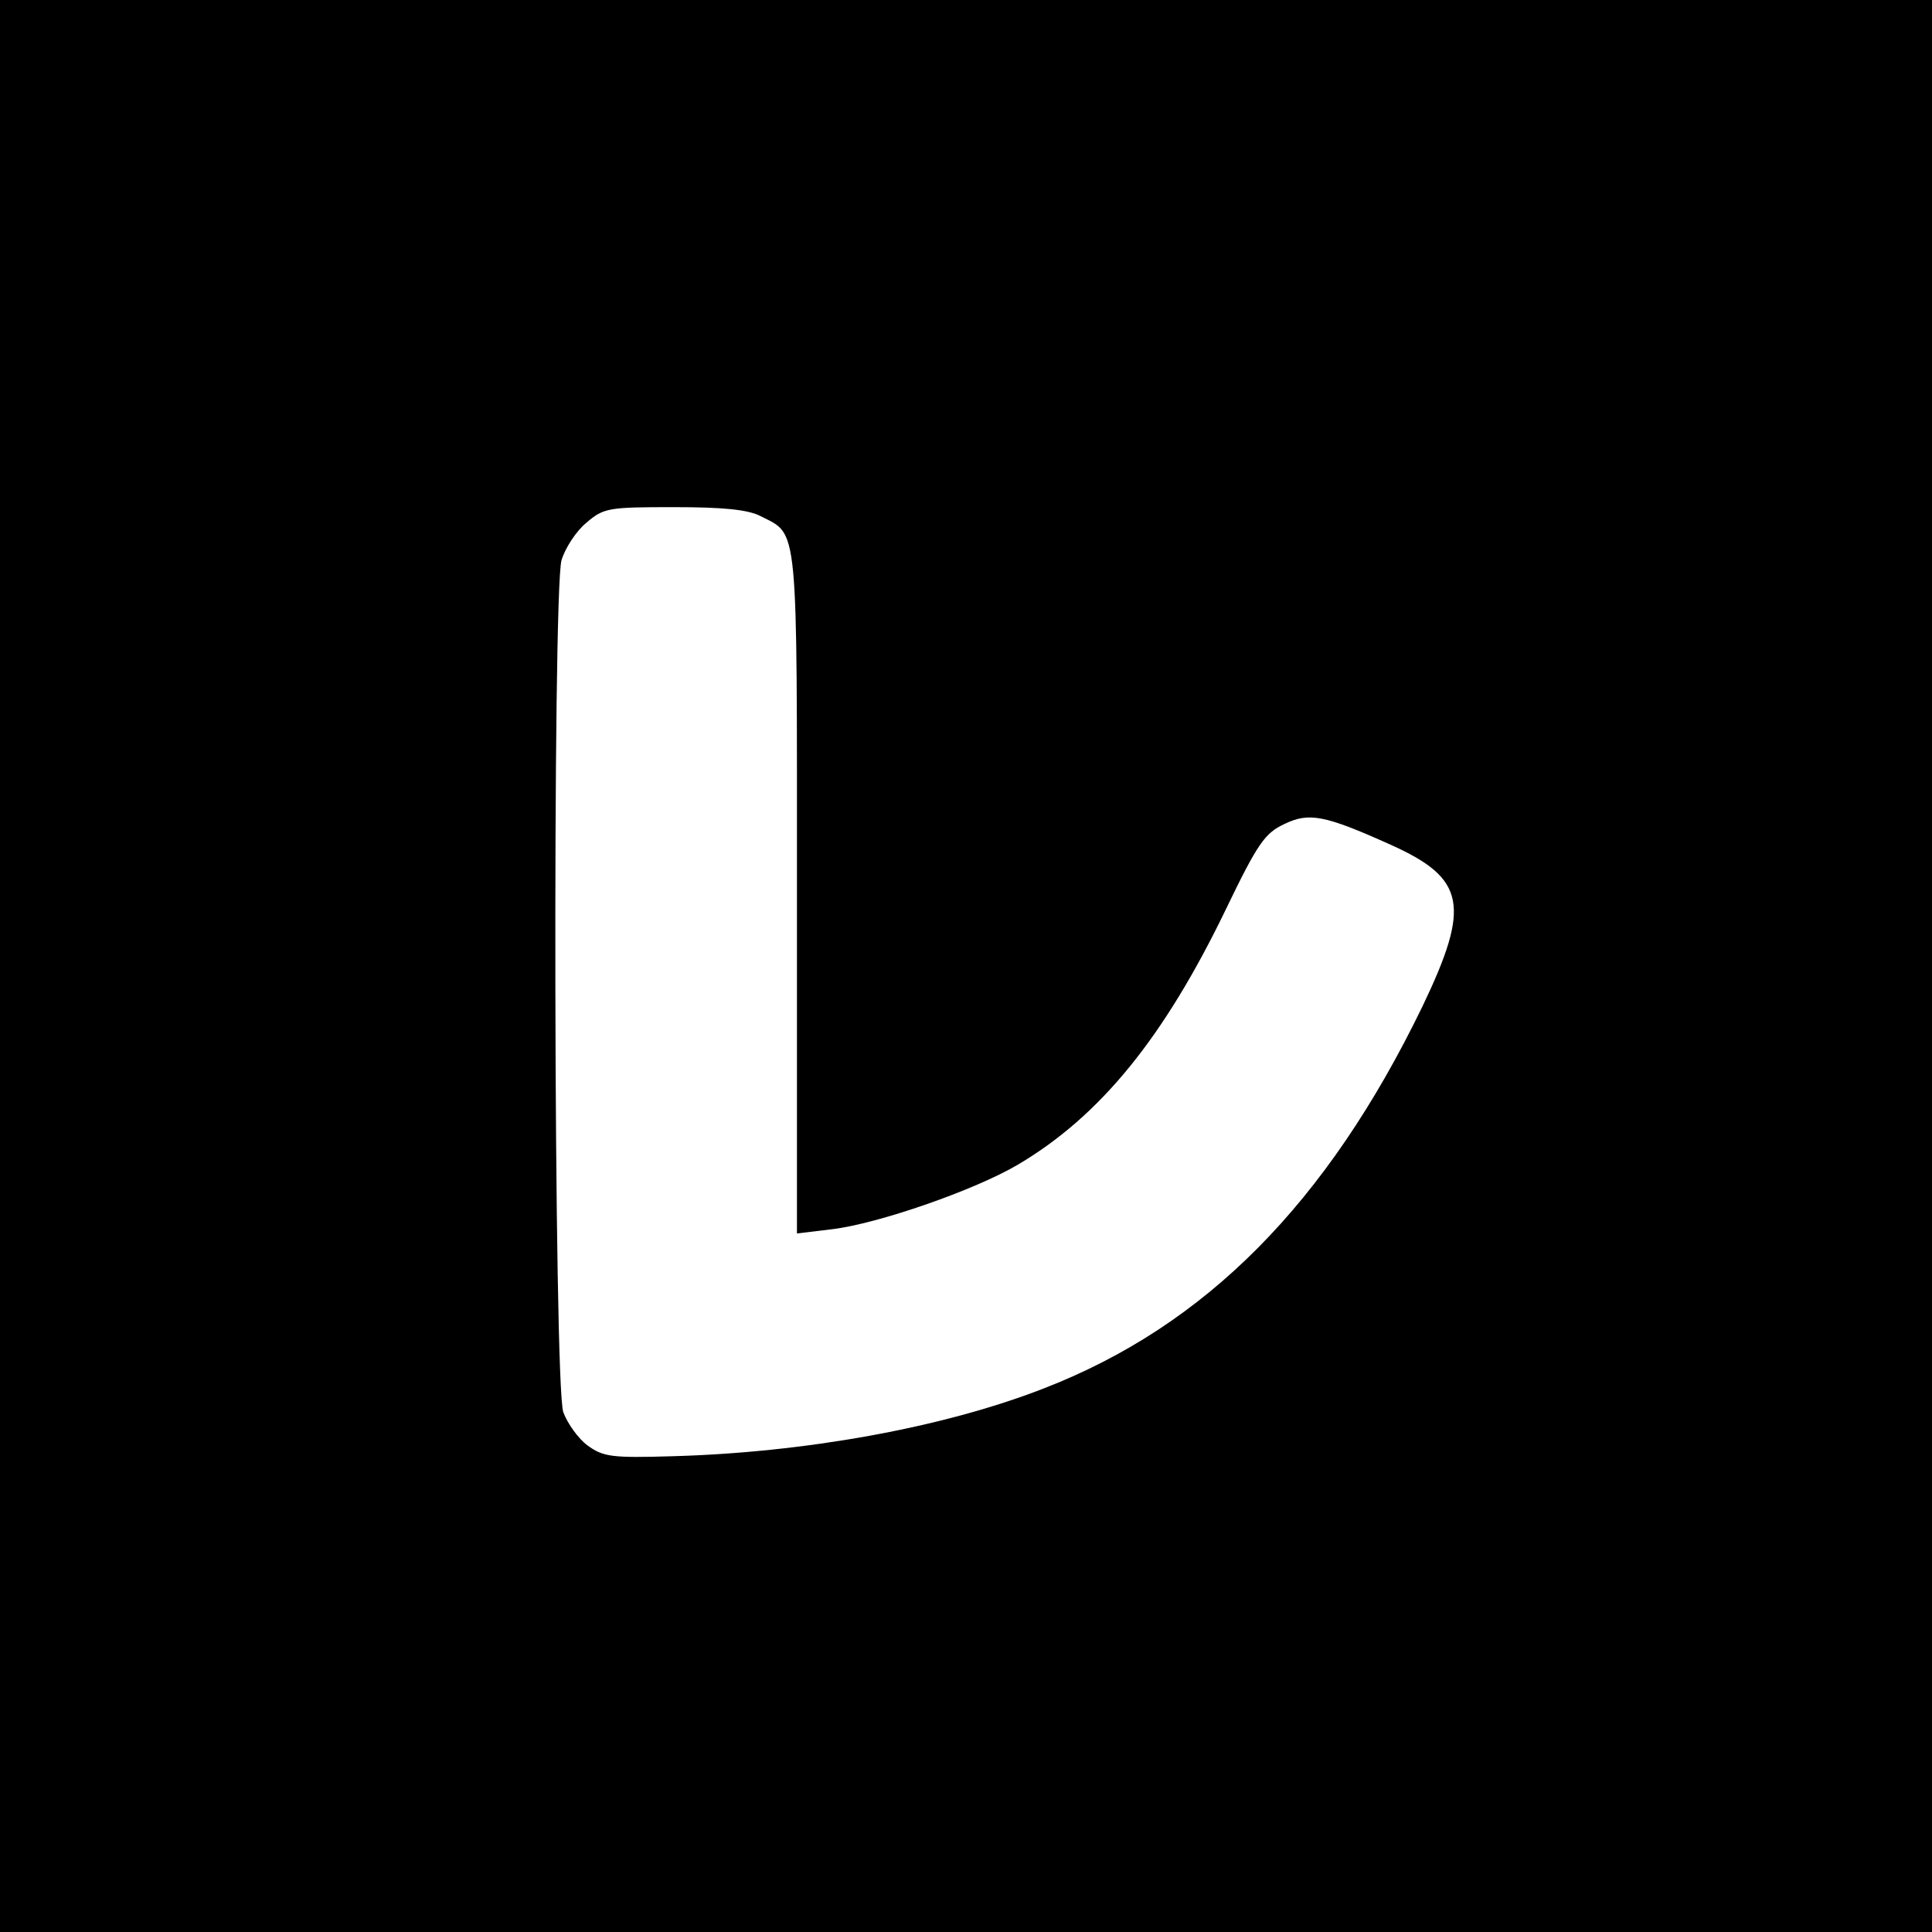
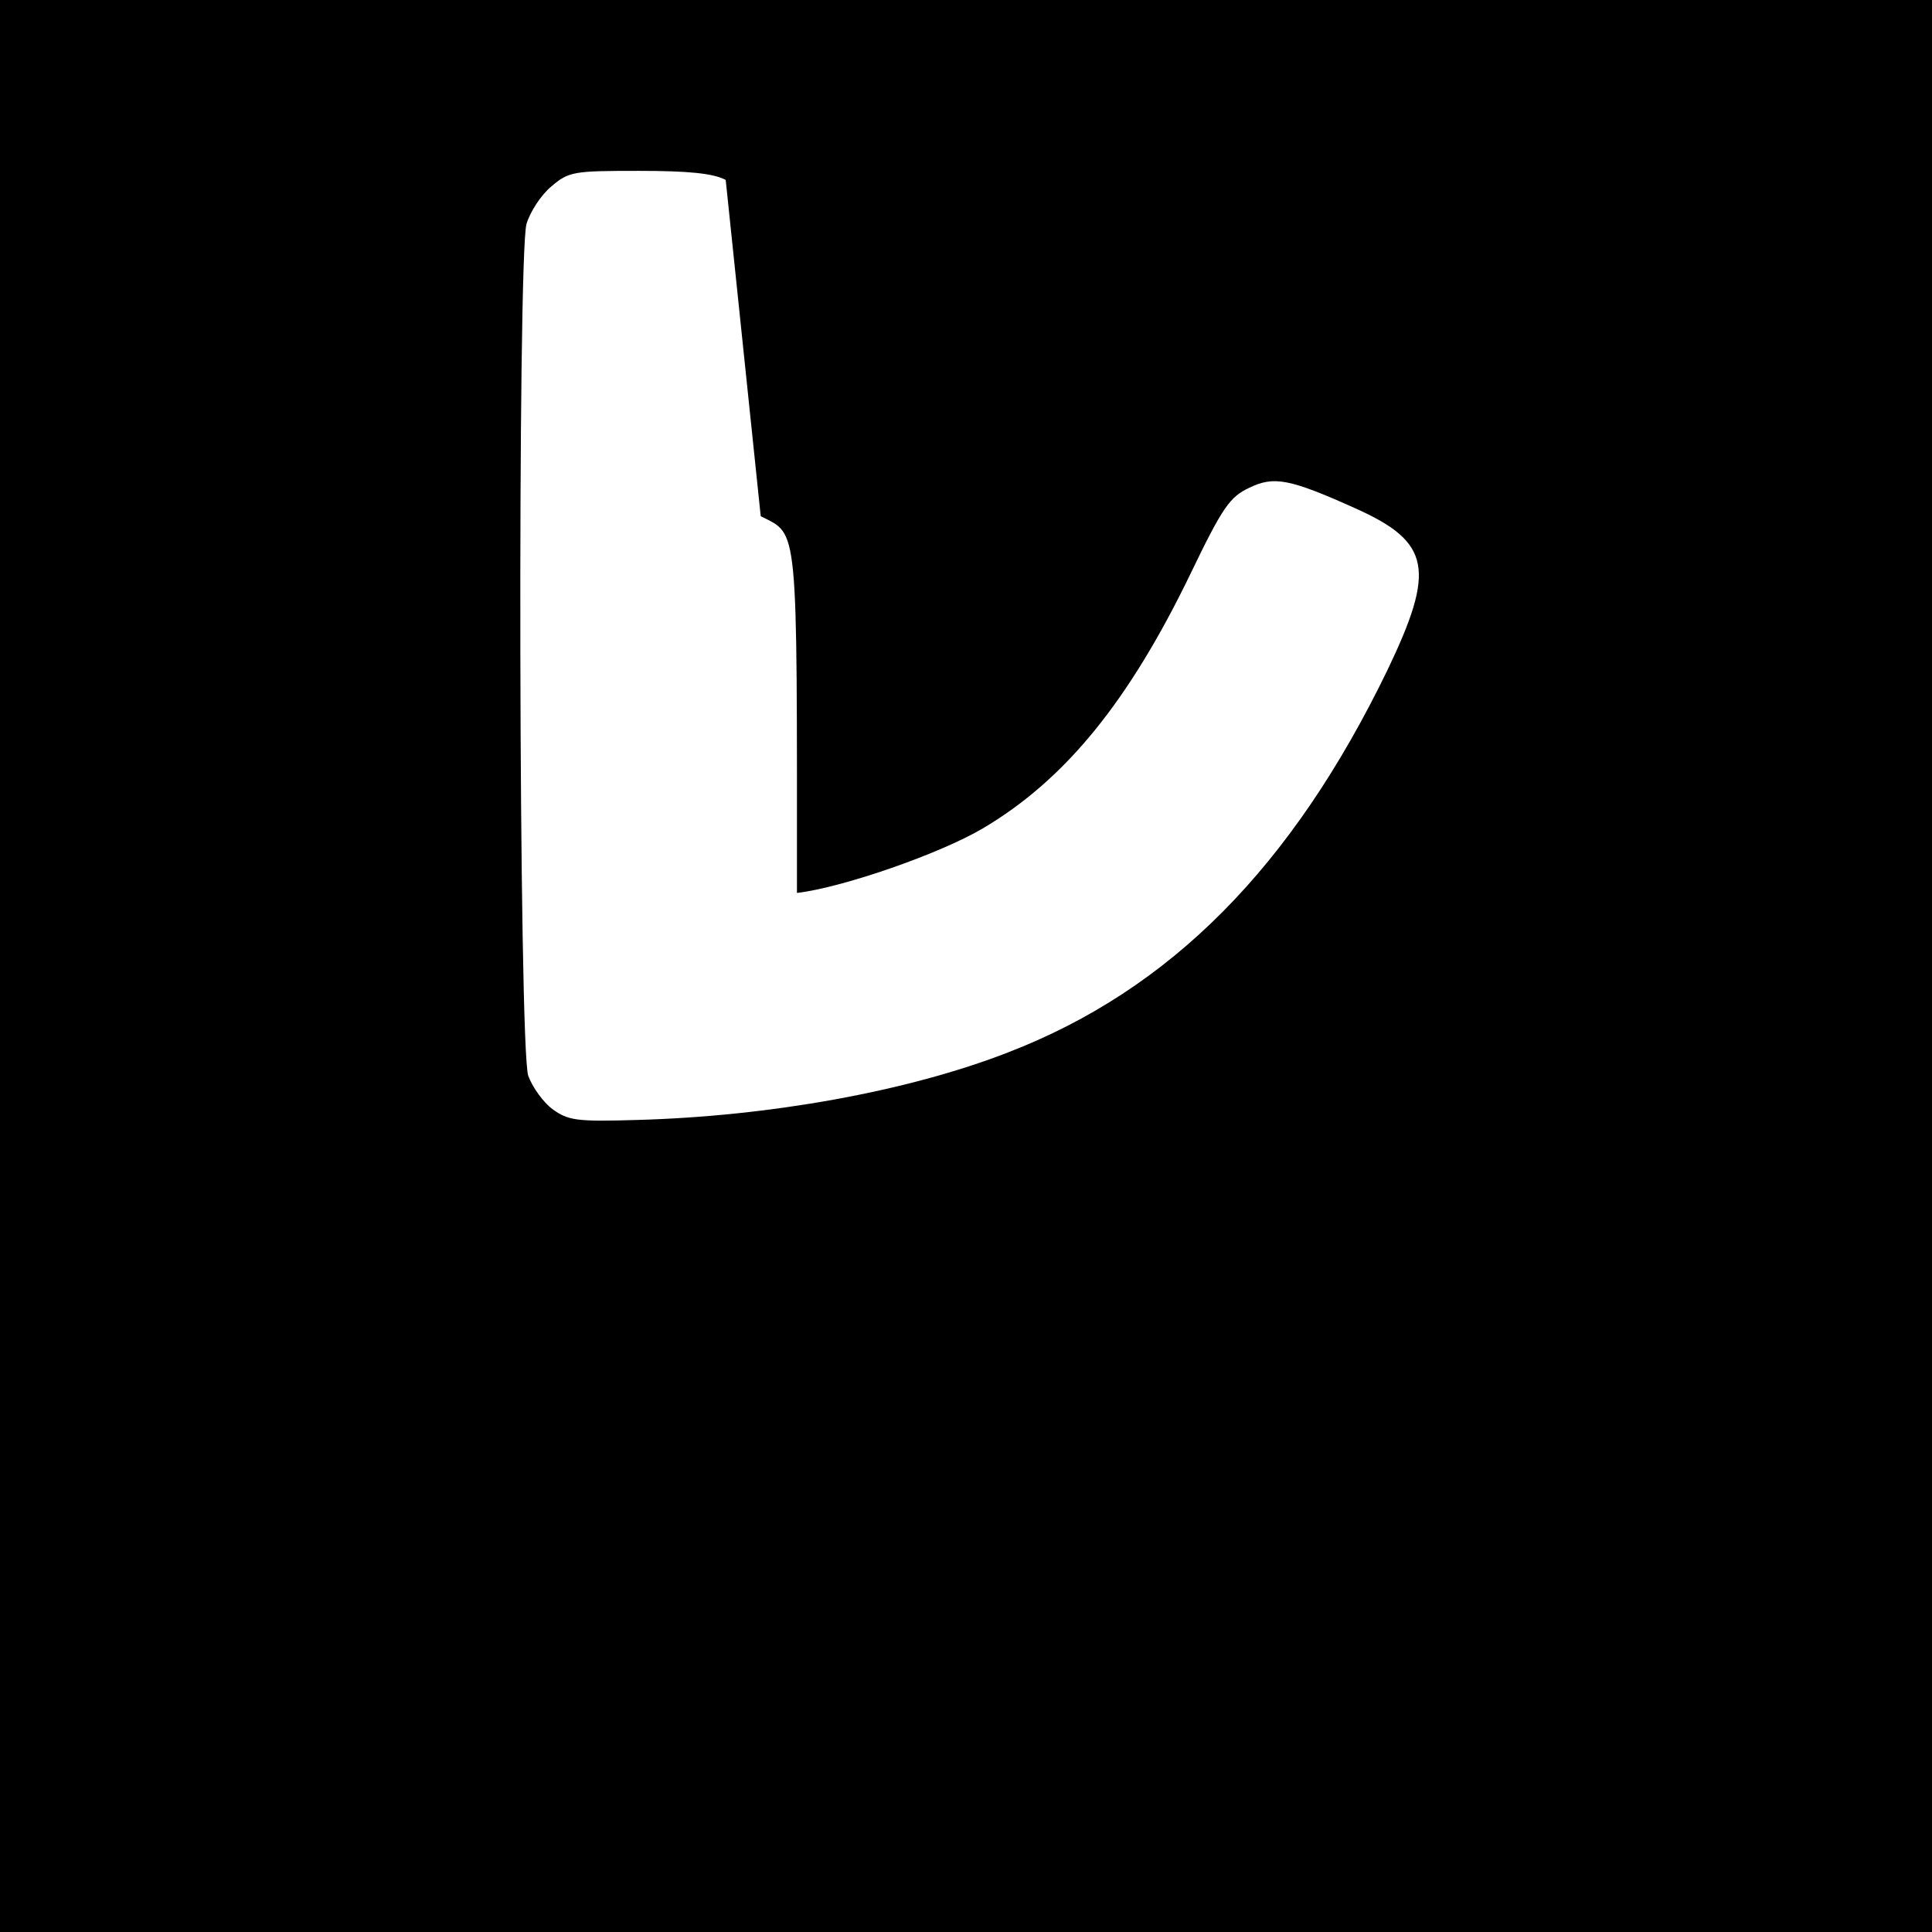
<svg xmlns="http://www.w3.org/2000/svg" version="1.0" width="320pt" height="320pt" viewBox="0 0 320 320" preserveAspectRatio="xMidYMid meet">
  <g transform="translate(0,320) scale(0.1,-0.1)" fill="#000000" stroke="none">
-     <path d="M0 1600 l0 -1600 1600 0 1600 0 0 1600 0 1600 -1600 0 -1600 0 0 -1600z m1260 745 c63 -32 60 -5 60 -624 l0 -564 58 7 c76 9 237 65 308 107 137 81 242 211 344 422 53 110 65 127 97 142 41 20 67 15 176 -34 125 -56 133 -101 53 -268 -158 -326 -359 -529 -628 -633 -167 -65 -396 -106 -615 -112 -100 -3 -114 -1 -140 18 -15 11 -33 36 -40 55 -16 44 -18 1355 -3 1411 6 20 24 48 41 62 29 25 37 26 145 26 82 0 123 -4 144 -15z" />
+     <path d="M0 1600 l0 -1600 1600 0 1600 0 0 1600 0 1600 -1600 0 -1600 0 0 -1600z m1260 745 c63 -32 60 -5 60 -624 c76 9 237 65 308 107 137 81 242 211 344 422 53 110 65 127 97 142 41 20 67 15 176 -34 125 -56 133 -101 53 -268 -158 -326 -359 -529 -628 -633 -167 -65 -396 -106 -615 -112 -100 -3 -114 -1 -140 18 -15 11 -33 36 -40 55 -16 44 -18 1355 -3 1411 6 20 24 48 41 62 29 25 37 26 145 26 82 0 123 -4 144 -15z" />
  </g>
</svg>